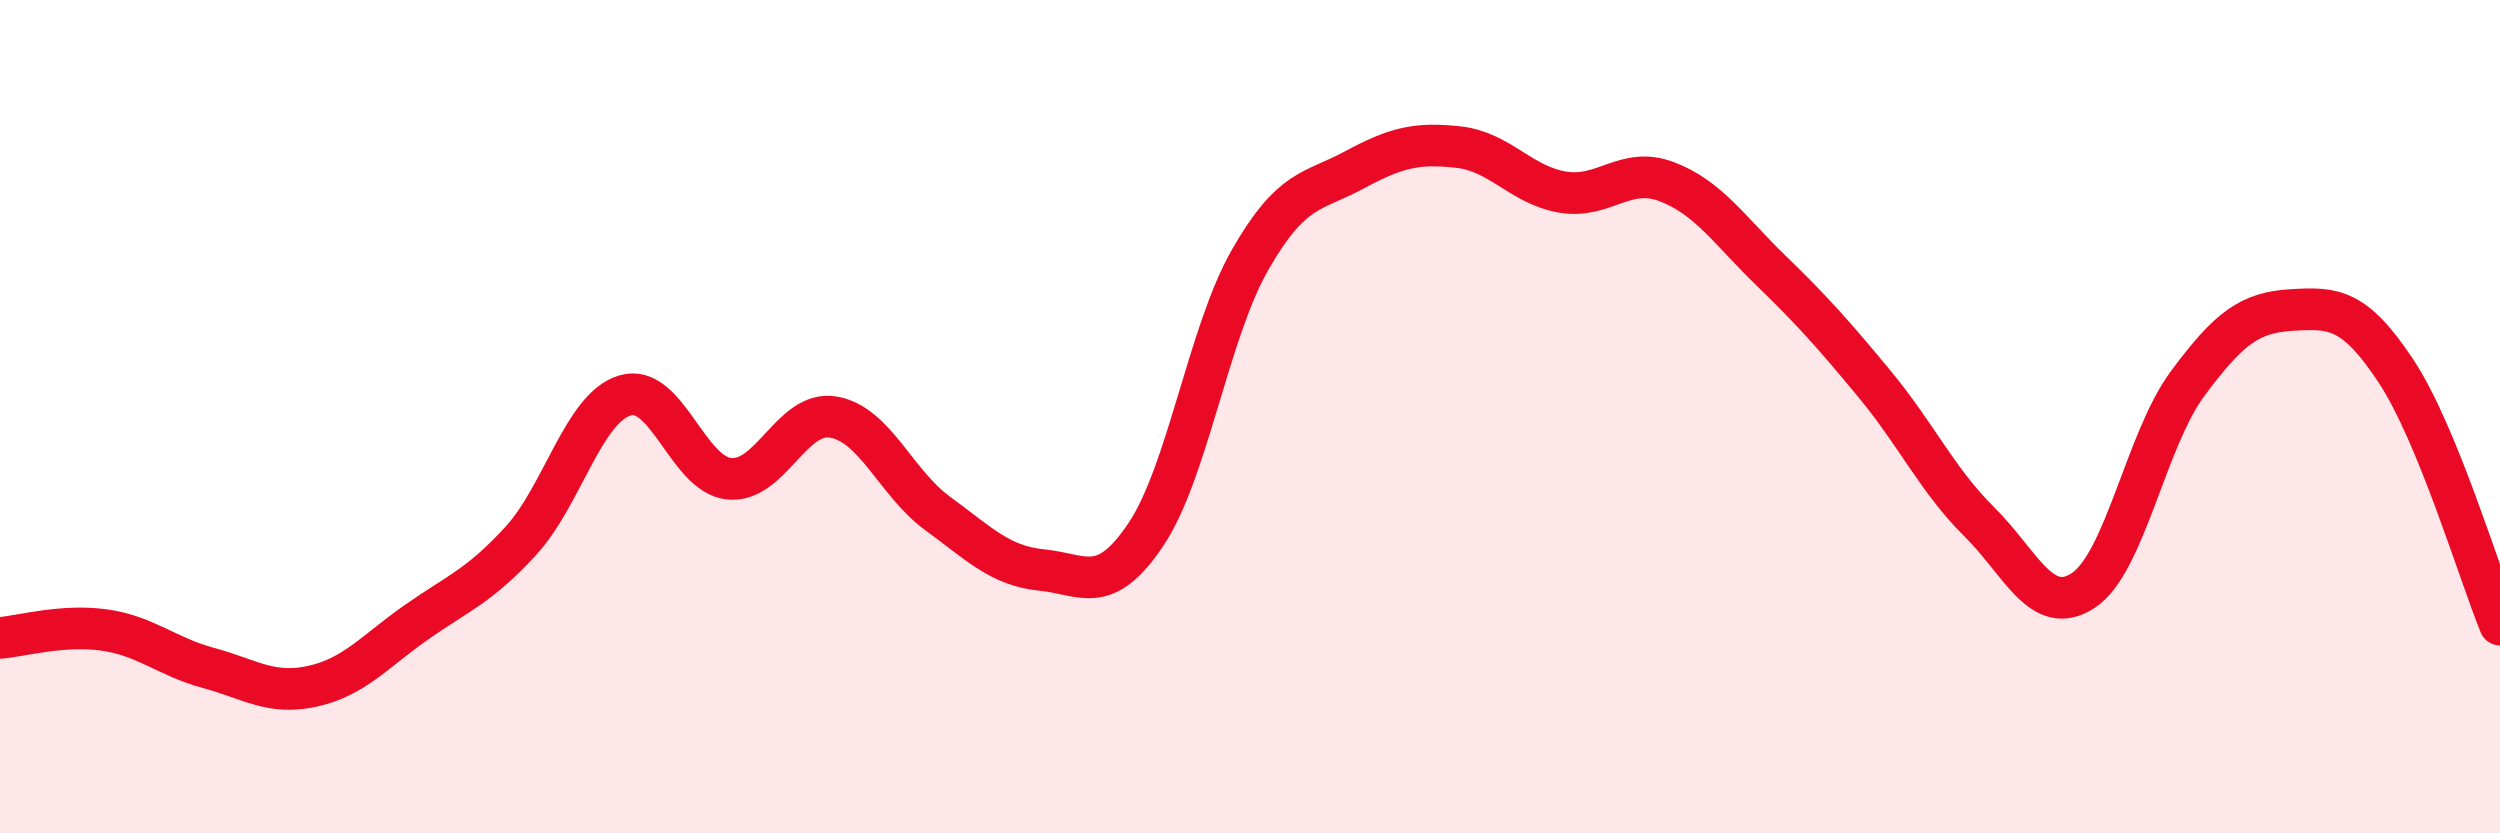
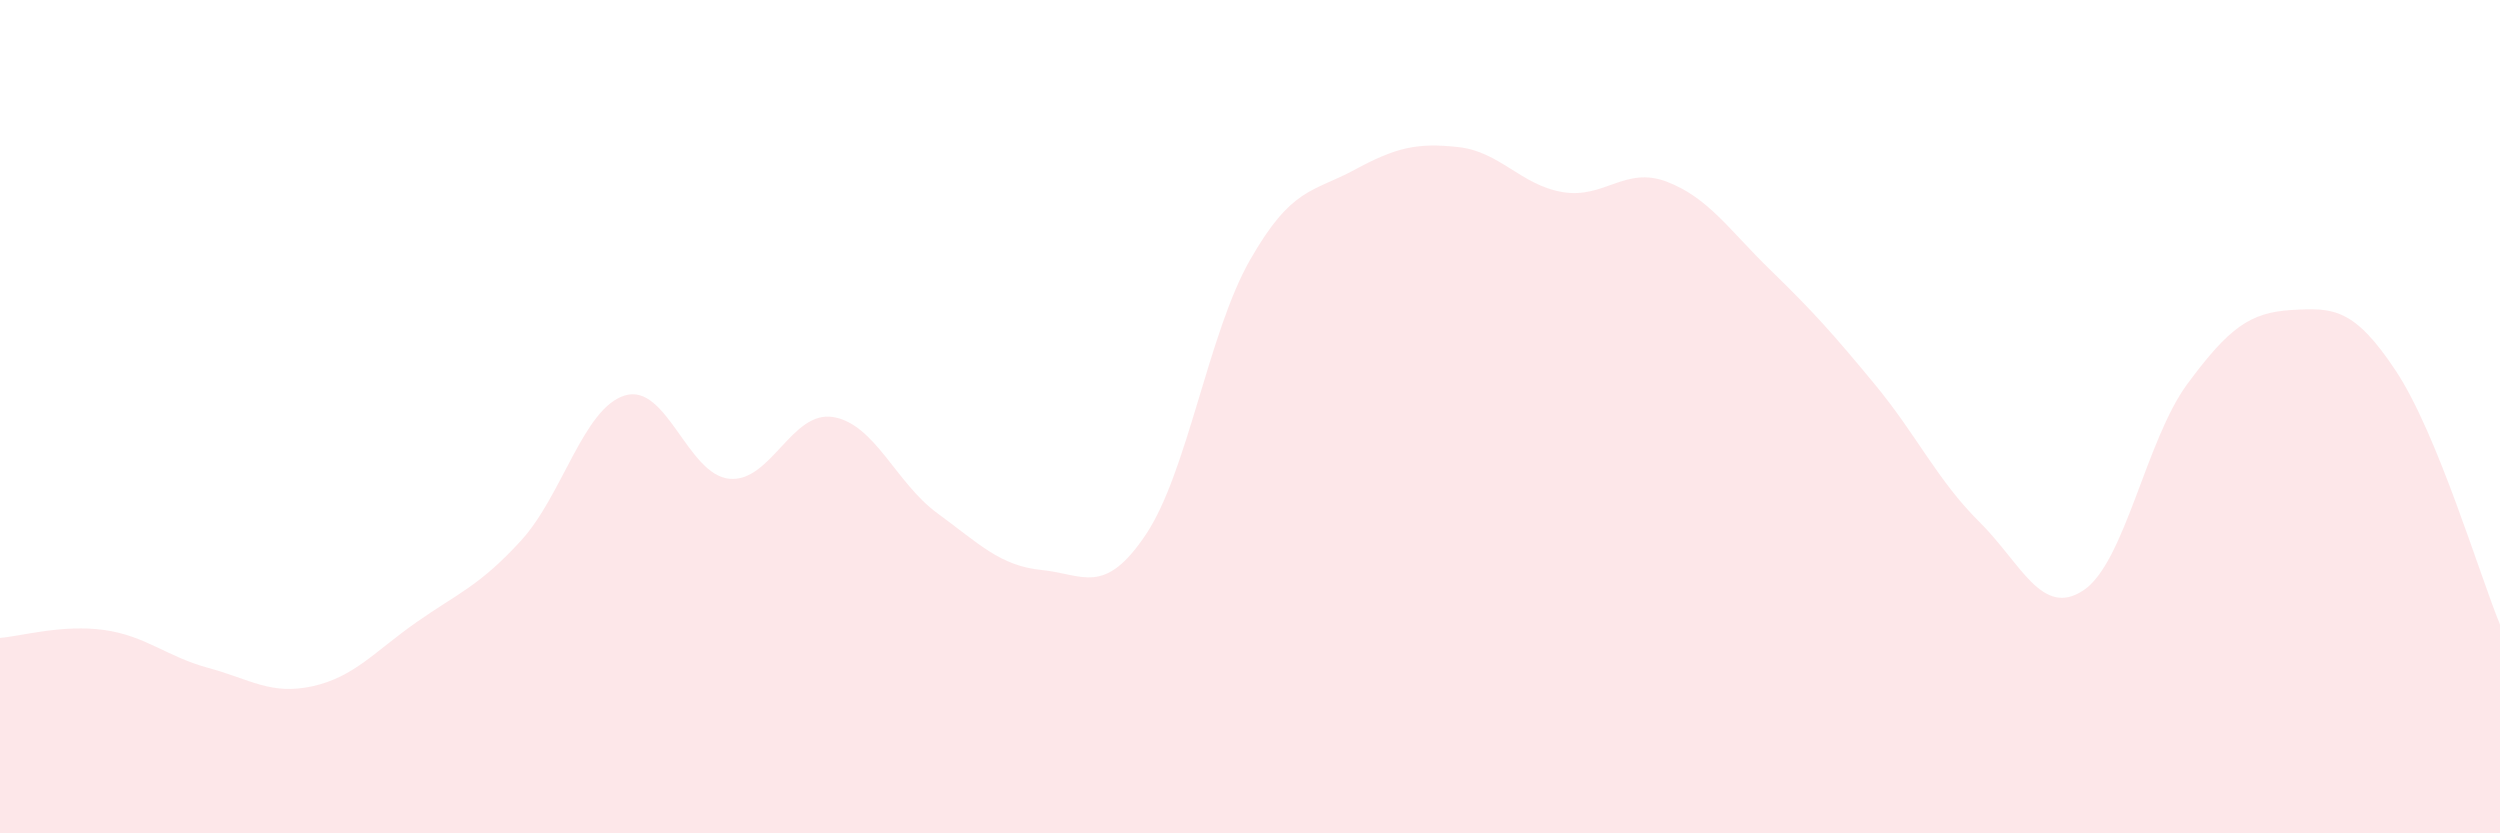
<svg xmlns="http://www.w3.org/2000/svg" width="60" height="20" viewBox="0 0 60 20">
  <path d="M 0,15.31 C 0.5,15.27 1.5,14.98 2.5,15.12 C 3.5,15.26 4,15.76 5,16.03 C 6,16.3 6.5,16.69 7.5,16.47 C 8.5,16.25 9,15.63 10,14.93 C 11,14.23 11.5,14.07 12.5,12.98 C 13.5,11.89 14,9.79 15,9.49 C 16,9.19 16.5,11.39 17.5,11.49 C 18.5,11.59 19,9.84 20,10.01 C 21,10.18 21.5,11.59 22.5,12.32 C 23.5,13.05 24,13.58 25,13.68 C 26,13.78 26.5,14.32 27.5,12.83 C 28.5,11.34 29,7.99 30,6.24 C 31,4.49 31.5,4.62 32.5,4.08 C 33.5,3.54 34,3.42 35,3.53 C 36,3.64 36.5,4.44 37.5,4.61 C 38.5,4.78 39,3.98 40,4.36 C 41,4.74 41.5,5.52 42.5,6.49 C 43.5,7.46 44,8.02 45,9.23 C 46,10.44 46.5,11.53 47.5,12.52 C 48.5,13.51 49,14.83 50,14.17 C 51,13.51 51.5,10.56 52.5,9.21 C 53.5,7.86 54,7.5 55,7.44 C 56,7.38 56.5,7.39 57.5,8.9 C 58.5,10.41 59.5,13.77 60,14.99L60 20L0 20Z" fill="#EB0A25" opacity="0.1" stroke-linecap="round" stroke-linejoin="round" />
-   <path d="M 0,15.31 C 0.5,15.27 1.5,14.98 2.5,15.12 C 3.5,15.26 4,15.76 5,16.03 C 6,16.3 6.5,16.69 7.5,16.47 C 8.5,16.25 9,15.63 10,14.93 C 11,14.23 11.5,14.07 12.5,12.98 C 13.5,11.89 14,9.79 15,9.49 C 16,9.19 16.5,11.39 17.5,11.49 C 18.5,11.59 19,9.84 20,10.01 C 21,10.18 21.5,11.59 22.5,12.32 C 23.5,13.05 24,13.58 25,13.68 C 26,13.78 26.5,14.32 27.5,12.83 C 28.5,11.34 29,7.99 30,6.24 C 31,4.49 31.5,4.62 32.5,4.08 C 33.5,3.54 34,3.42 35,3.53 C 36,3.64 36.5,4.44 37.5,4.61 C 38.5,4.78 39,3.98 40,4.36 C 41,4.74 41.5,5.52 42.5,6.49 C 43.5,7.46 44,8.02 45,9.23 C 46,10.44 46.5,11.53 47.5,12.52 C 48.5,13.51 49,14.83 50,14.17 C 51,13.51 51.5,10.56 52.5,9.21 C 53.5,7.86 54,7.5 55,7.44 C 56,7.38 56.5,7.39 57.5,8.9 C 58.5,10.41 59.5,13.77 60,14.99" stroke="#EB0A25" stroke-width="1" fill="none" stroke-linecap="round" stroke-linejoin="round" />
</svg>